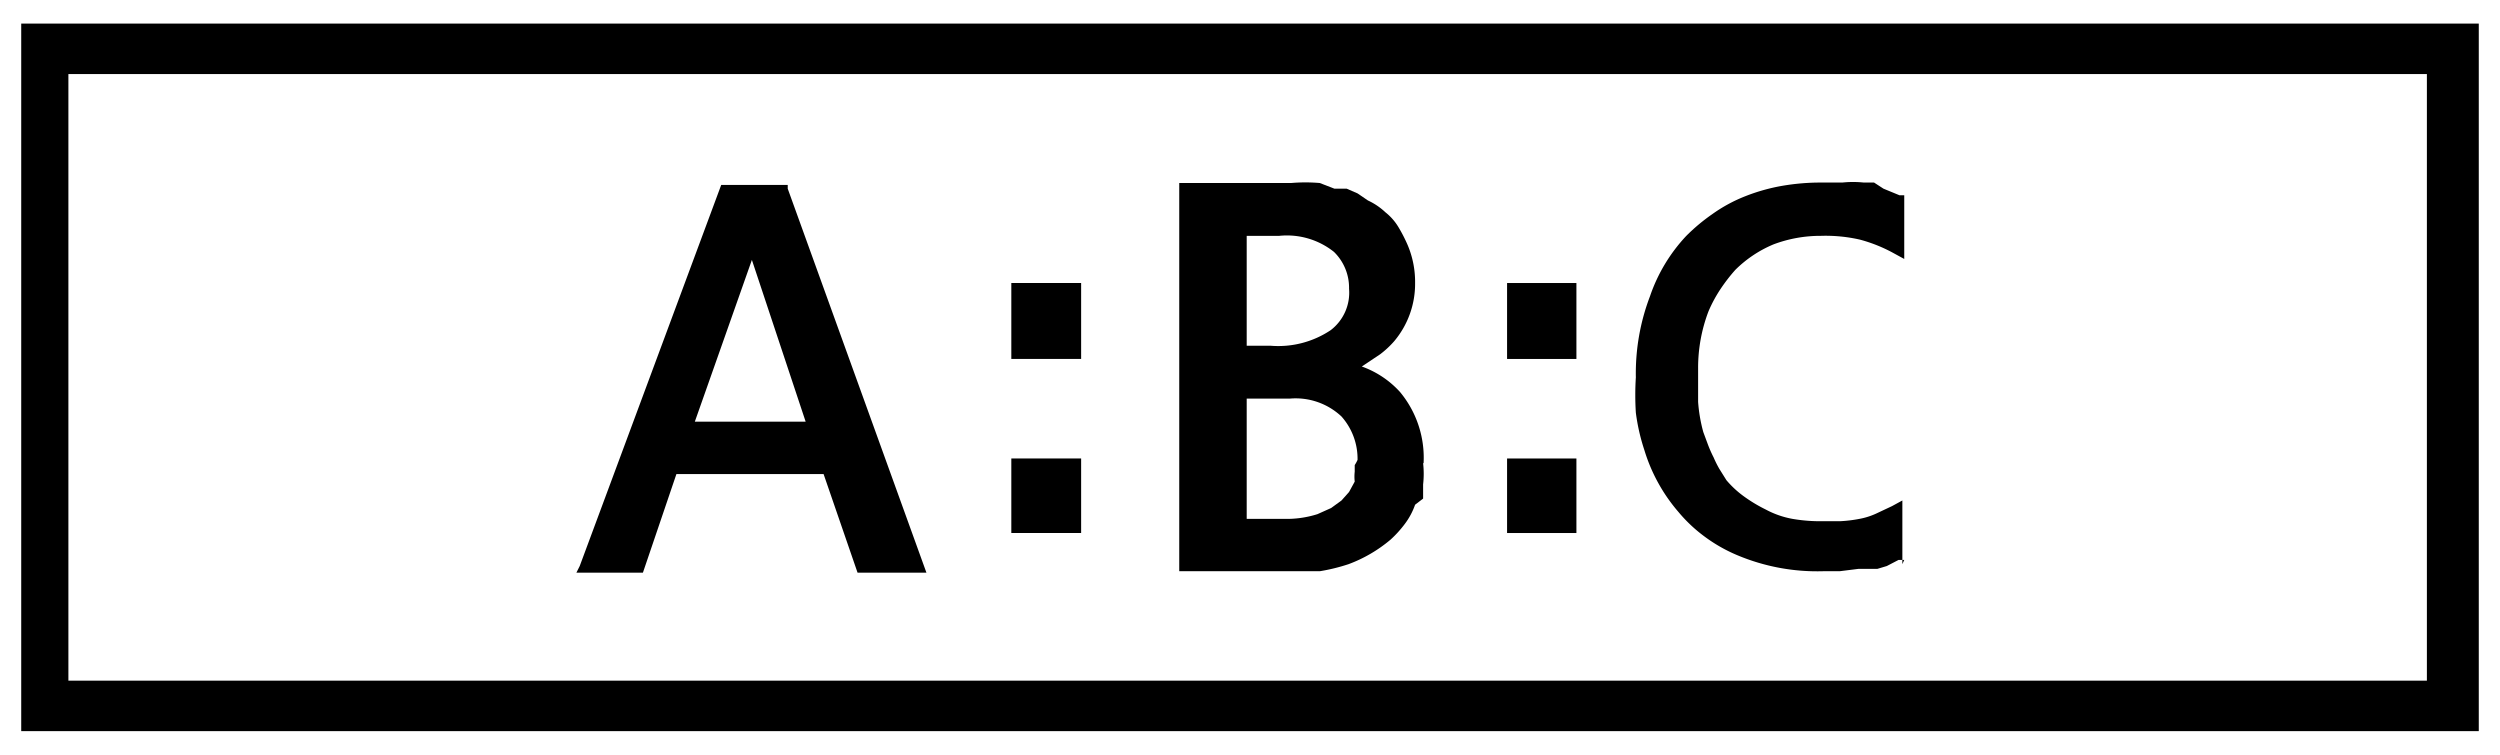
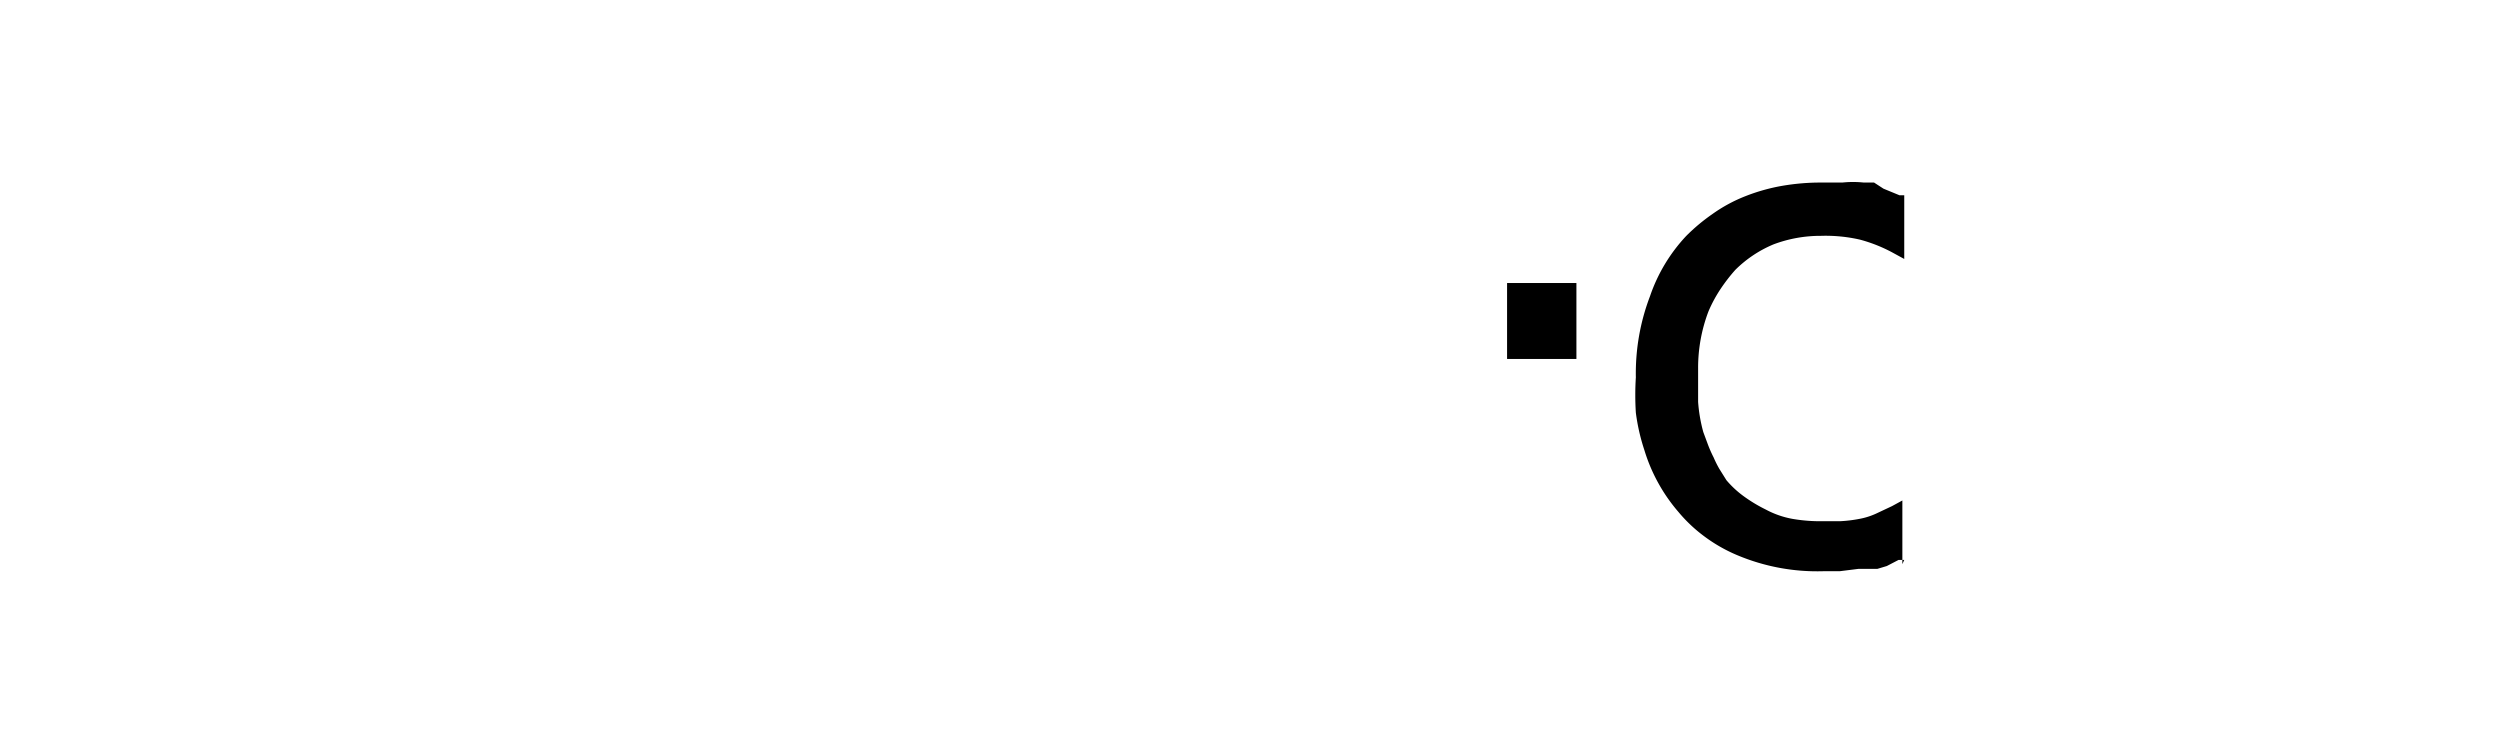
<svg xmlns="http://www.w3.org/2000/svg" id="レイヤー_1" data-name="レイヤー 1" width="53" height="16" viewBox="0 0 53 16">
  <defs>
    <style>
      .cls-1 {
        fill: none;
      }
    </style>
  </defs>
  <title>icon_group_abc_m</title>
-   <rect class="cls-1" width="53" height="16" />
  <g>
-     <path d="M0.45,15.5V0.5h52.1v15H0.45Zm51-13.93h-50V14.43h50V1.57Z" />
    <path d="M40.37,11.87H40.25L40,12l-0.2.06H39.4l-0.4.05H38.65a4.37,4.37,0,0,1-1.82-.34,3.31,3.31,0,0,1-.7-0.4,3.16,3.16,0,0,1-.55-0.52,3.61,3.61,0,0,1-.72-1.31,4.24,4.24,0,0,1-.18-0.79,6,6,0,0,1,0-.75,4.59,4.59,0,0,1,.3-1.72A3.53,3.53,0,0,1,35.75,5a4,4,0,0,1,.55-0.46A3.24,3.24,0,0,1,37,4.16a4,4,0,0,1,.78-0.22,4.82,4.82,0,0,1,.82-0.07h0.46a2.13,2.13,0,0,1,.45,0h0.22L39.93,4l0.34,0.14h0.1V5.49l-0.22-.12a3.19,3.19,0,0,0-.72-0.29A3.26,3.26,0,0,0,38.6,5a2.82,2.82,0,0,0-1,.18,2.53,2.53,0,0,0-.81.54,3.66,3.66,0,0,0-.31.4,2.92,2.92,0,0,0-.26.48A3.36,3.36,0,0,0,36,7.81V8.52a3.28,3.28,0,0,0,.11.64l0.1,0.27a2.73,2.73,0,0,0,.12.27,2.22,2.22,0,0,0,.12.24l0.15,0.24a2.08,2.08,0,0,0,.38.35,3.14,3.14,0,0,0,.45.27A1.92,1.92,0,0,0,38,11a3.47,3.47,0,0,0,.62.05H39A2.87,2.87,0,0,0,39.42,11a1.49,1.49,0,0,0,.35-0.11l0.34-.16,0.22-.12v1.35Z" />
-     <path d="M19.64,12.14H18.18l-0.72-2.09H14.34l-0.71,2.09H12.22L12.29,12l3-8.08H16.7V4Zm-2.56-3.2L15.94,5.51,14.73,8.94h2.35Zm5.83-1.33H21.44V6h1.48V7.61h0Zm0,3.69H21.44V9.72h1.48V11.3h0Zm7.26-1.48a2,2,0,0,1,0,.45v0.3L30,10.7a1.49,1.49,0,0,1-.22.41,2.36,2.36,0,0,1-.3.33,3,3,0,0,1-.89.52,4,4,0,0,1-.61.15H25V3.88h2.37a3.55,3.55,0,0,1,.61,0L28.29,4h0.26l0.23,0.1L29,4.25a1.39,1.39,0,0,1,.37.25,1.17,1.17,0,0,1,.28.32,3.24,3.24,0,0,1,.19.37A2,2,0,0,1,30,6a1.89,1.89,0,0,1-.44,1.23,2,2,0,0,1-.3.28l-0.39.26a2,2,0,0,1,.81.54,2.18,2.18,0,0,1,.5,1.51h0ZM28.6,6.12a1.06,1.06,0,0,0-.32-0.78A1.6,1.6,0,0,0,27.12,5H26.43V7.33h0.51A2,2,0,0,0,28.21,7,1,1,0,0,0,28.6,6.12Zm0.18,3.63a1.35,1.35,0,0,0-.34-0.92,1.42,1.42,0,0,0-1.09-.38H26.43V11h0.79a2.16,2.16,0,0,0,.71-0.1l0.29-.13,0.11-.08,0.11-.08,0.08-.09,0.08-.09,0.06-.11,0.06-.11a0.93,0.93,0,0,1,0-.21V9.86A0.78,0.78,0,0,0,28.78,9.75Z" />
  </g>
  <polygon points="33.41 7.61 31.95 7.61 31.95 6 33.42 6 33.42 7.61 33.41 7.61" />
-   <polygon points="33.41 11.3 31.95 11.3 31.95 9.72 33.42 9.72 33.42 11.3 33.41 11.3" />
</svg>